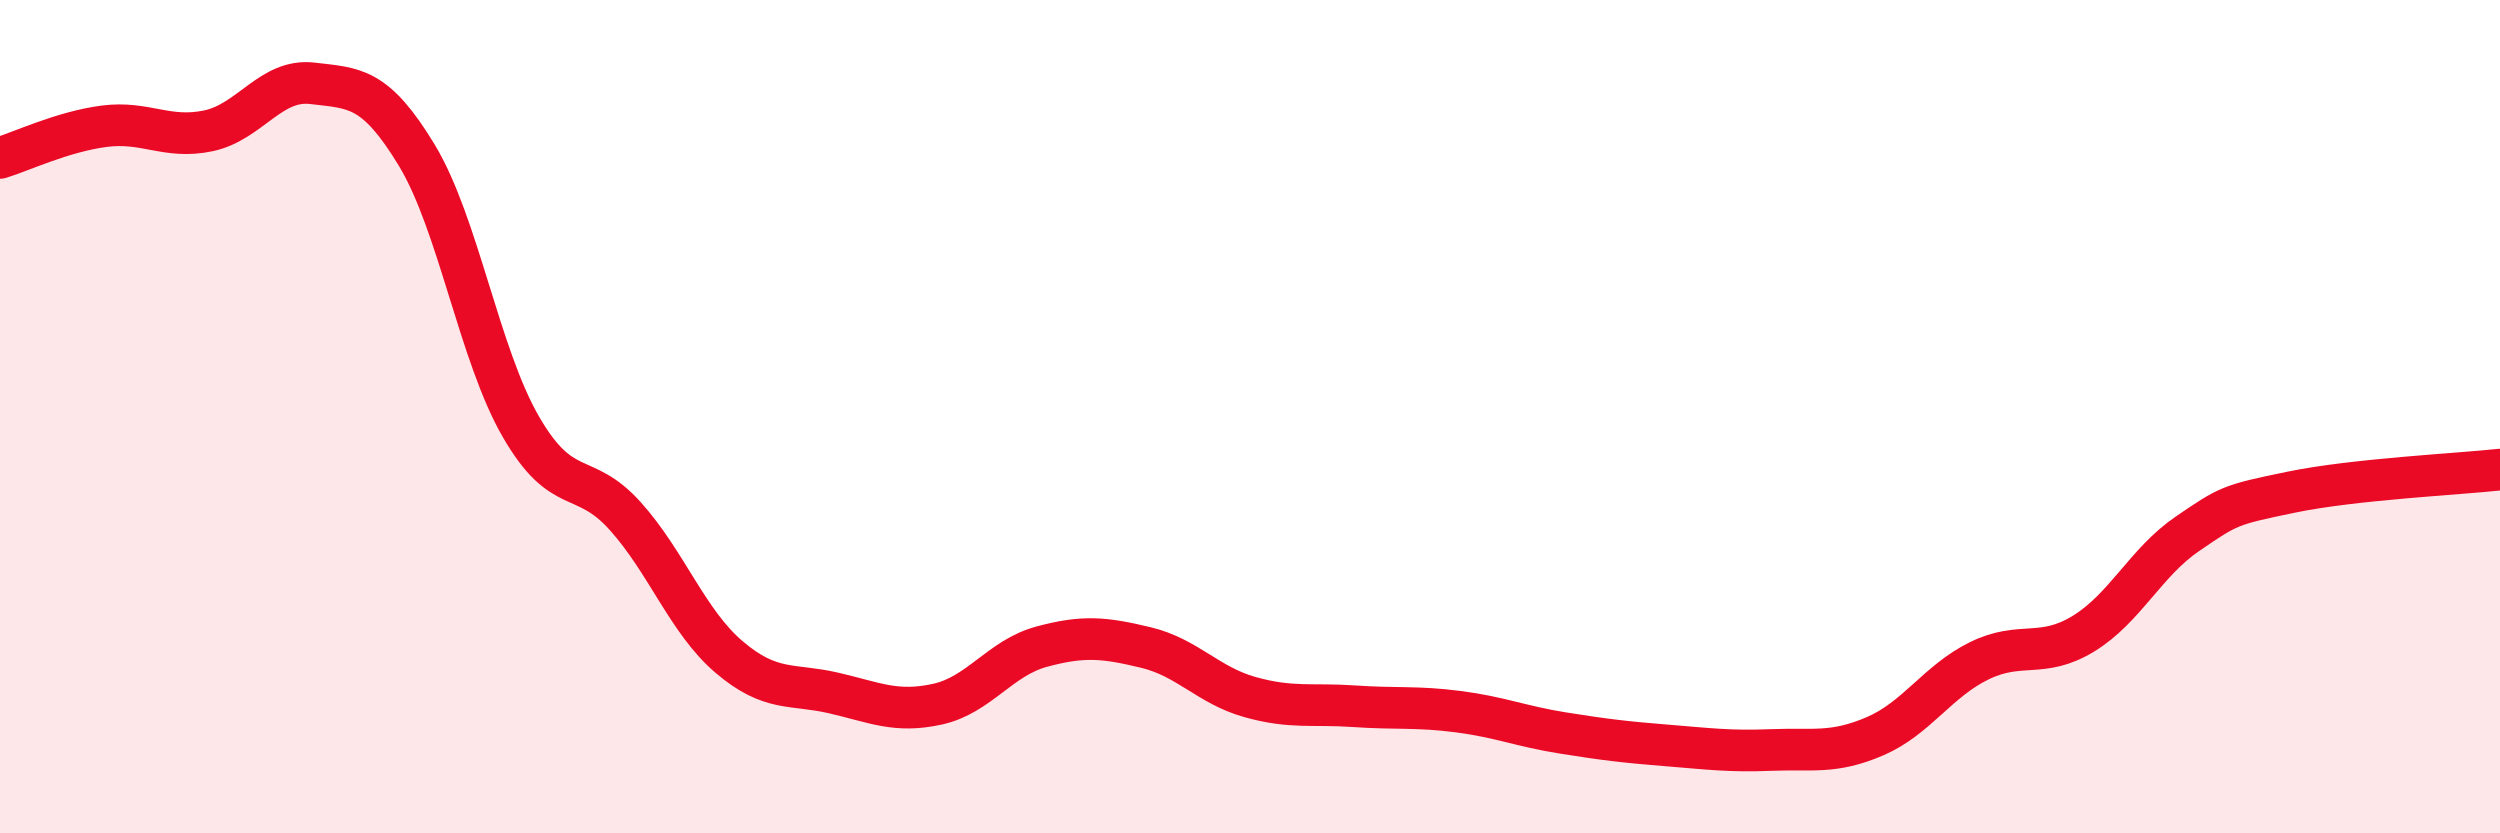
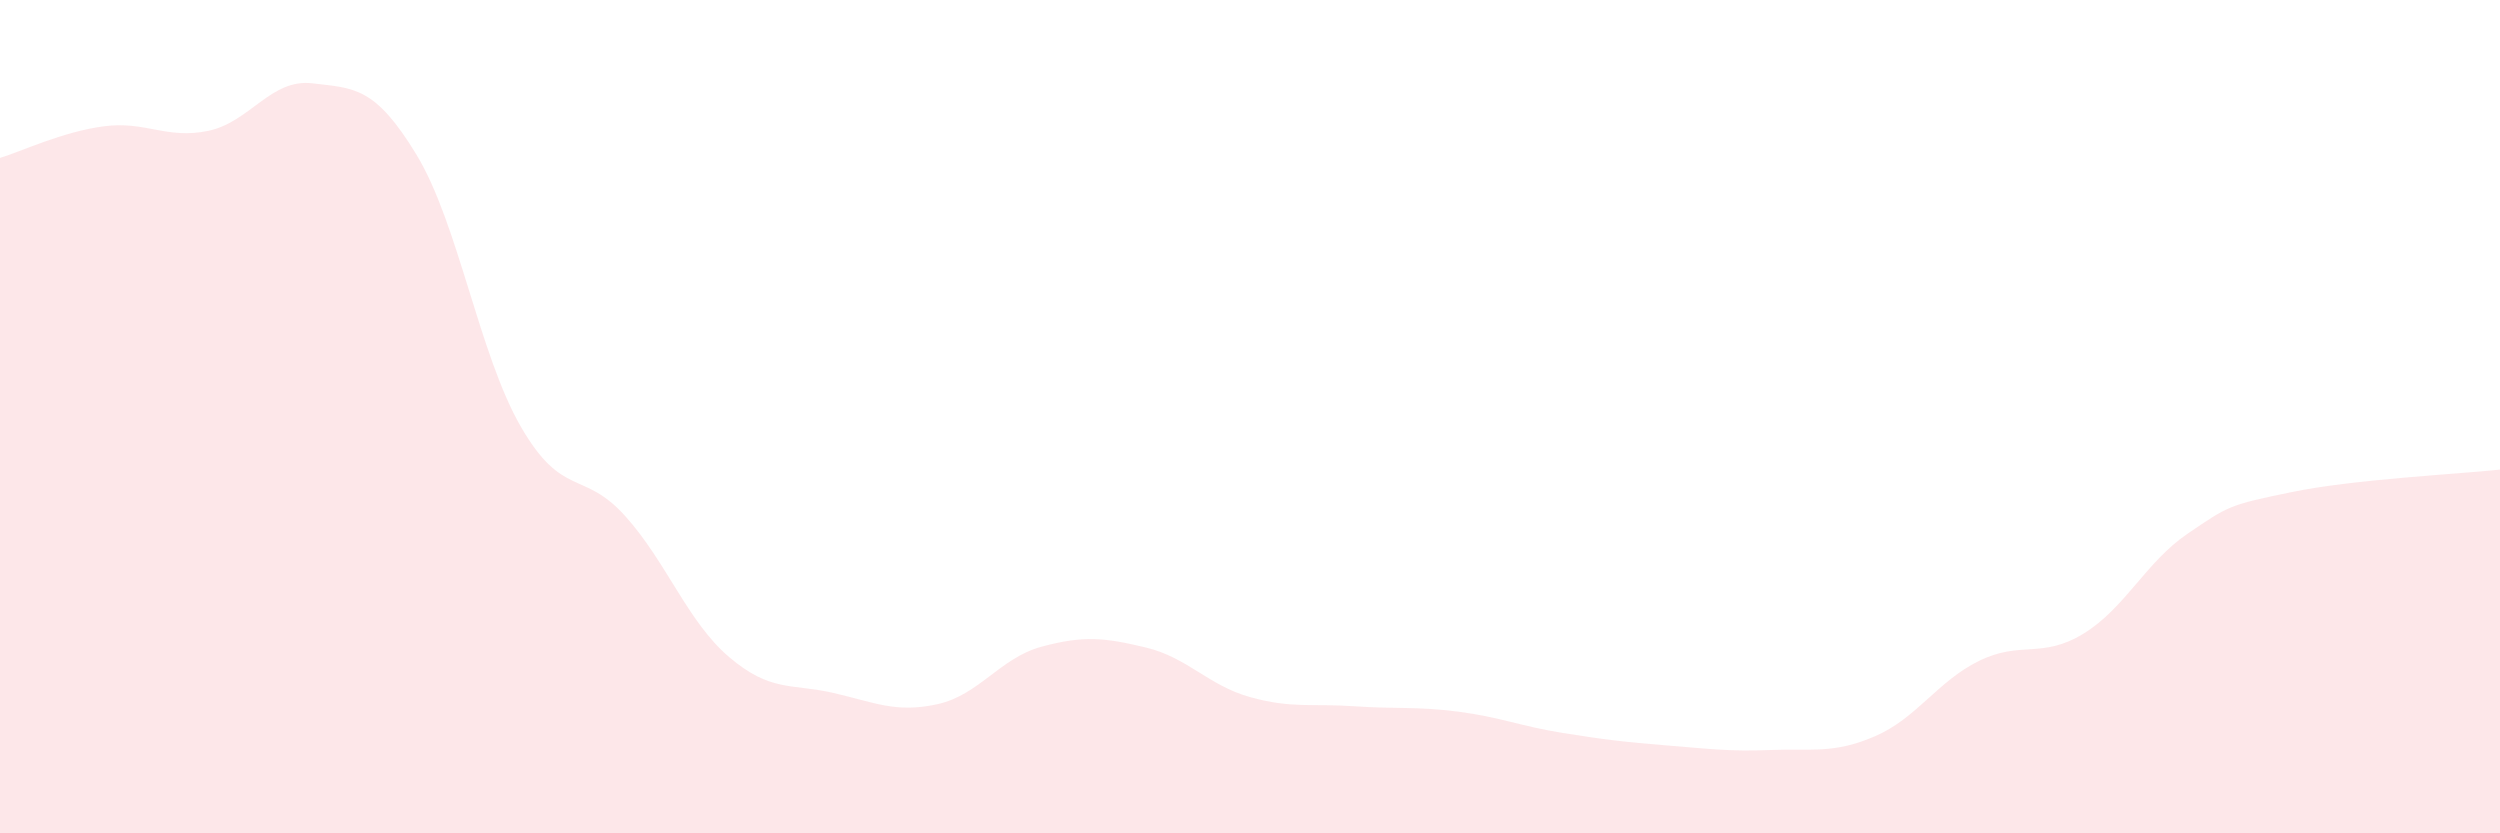
<svg xmlns="http://www.w3.org/2000/svg" width="60" height="20" viewBox="0 0 60 20">
  <path d="M 0,3.79 C 0.5,3.64 1.5,3.16 2.5,3.03 C 3.5,2.9 4,3.35 5,3.14 C 6,2.93 6.5,1.88 7.5,2 C 8.5,2.12 9,2.07 10,3.72 C 11,5.37 11.5,8.51 12.5,10.24 C 13.5,11.97 14,11.27 15,12.38 C 16,13.49 16.5,14.92 17.5,15.77 C 18.5,16.62 19,16.4 20,16.63 C 21,16.86 21.5,17.12 22.5,16.9 C 23.5,16.68 24,15.79 25,15.52 C 26,15.25 26.5,15.3 27.5,15.54 C 28.5,15.78 29,16.45 30,16.73 C 31,17.01 31.5,16.88 32.5,16.95 C 33.5,17.02 34,16.95 35,17.08 C 36,17.21 36.5,17.43 37.5,17.59 C 38.5,17.75 39,17.81 40,17.89 C 41,17.97 41.5,18.04 42.5,18 C 43.5,17.96 44,18.1 45,17.67 C 46,17.24 46.5,16.35 47.5,15.86 C 48.5,15.37 49,15.82 50,15.21 C 51,14.6 51.5,13.49 52.5,12.81 C 53.5,12.13 53.5,12.12 55,11.81 C 56.5,11.5 59,11.38 60,11.27L60 20L0 20Z" fill="#EB0A25" opacity="0.1" stroke-linecap="round" stroke-linejoin="round" />
-   <path d="M 0,3.79 C 0.5,3.64 1.5,3.16 2.5,3.03 C 3.5,2.9 4,3.35 5,3.14 C 6,2.93 6.5,1.88 7.5,2 C 8.5,2.12 9,2.07 10,3.72 C 11,5.37 11.5,8.51 12.5,10.24 C 13.5,11.97 14,11.27 15,12.38 C 16,13.49 16.5,14.92 17.5,15.77 C 18.5,16.62 19,16.4 20,16.63 C 21,16.86 21.5,17.12 22.5,16.9 C 23.5,16.68 24,15.79 25,15.52 C 26,15.25 26.5,15.3 27.5,15.54 C 28.5,15.78 29,16.45 30,16.73 C 31,17.01 31.5,16.88 32.5,16.95 C 33.5,17.02 34,16.95 35,17.08 C 36,17.21 36.5,17.43 37.5,17.59 C 38.5,17.75 39,17.81 40,17.89 C 41,17.97 41.5,18.04 42.5,18 C 43.5,17.96 44,18.1 45,17.67 C 46,17.24 46.5,16.35 47.5,15.86 C 48.5,15.37 49,15.82 50,15.21 C 51,14.6 51.5,13.49 52.5,12.81 C 53.5,12.13 53.5,12.12 55,11.81 C 56.5,11.5 59,11.38 60,11.27" stroke="#EB0A25" stroke-width="1" fill="none" stroke-linecap="round" stroke-linejoin="round" />
</svg>